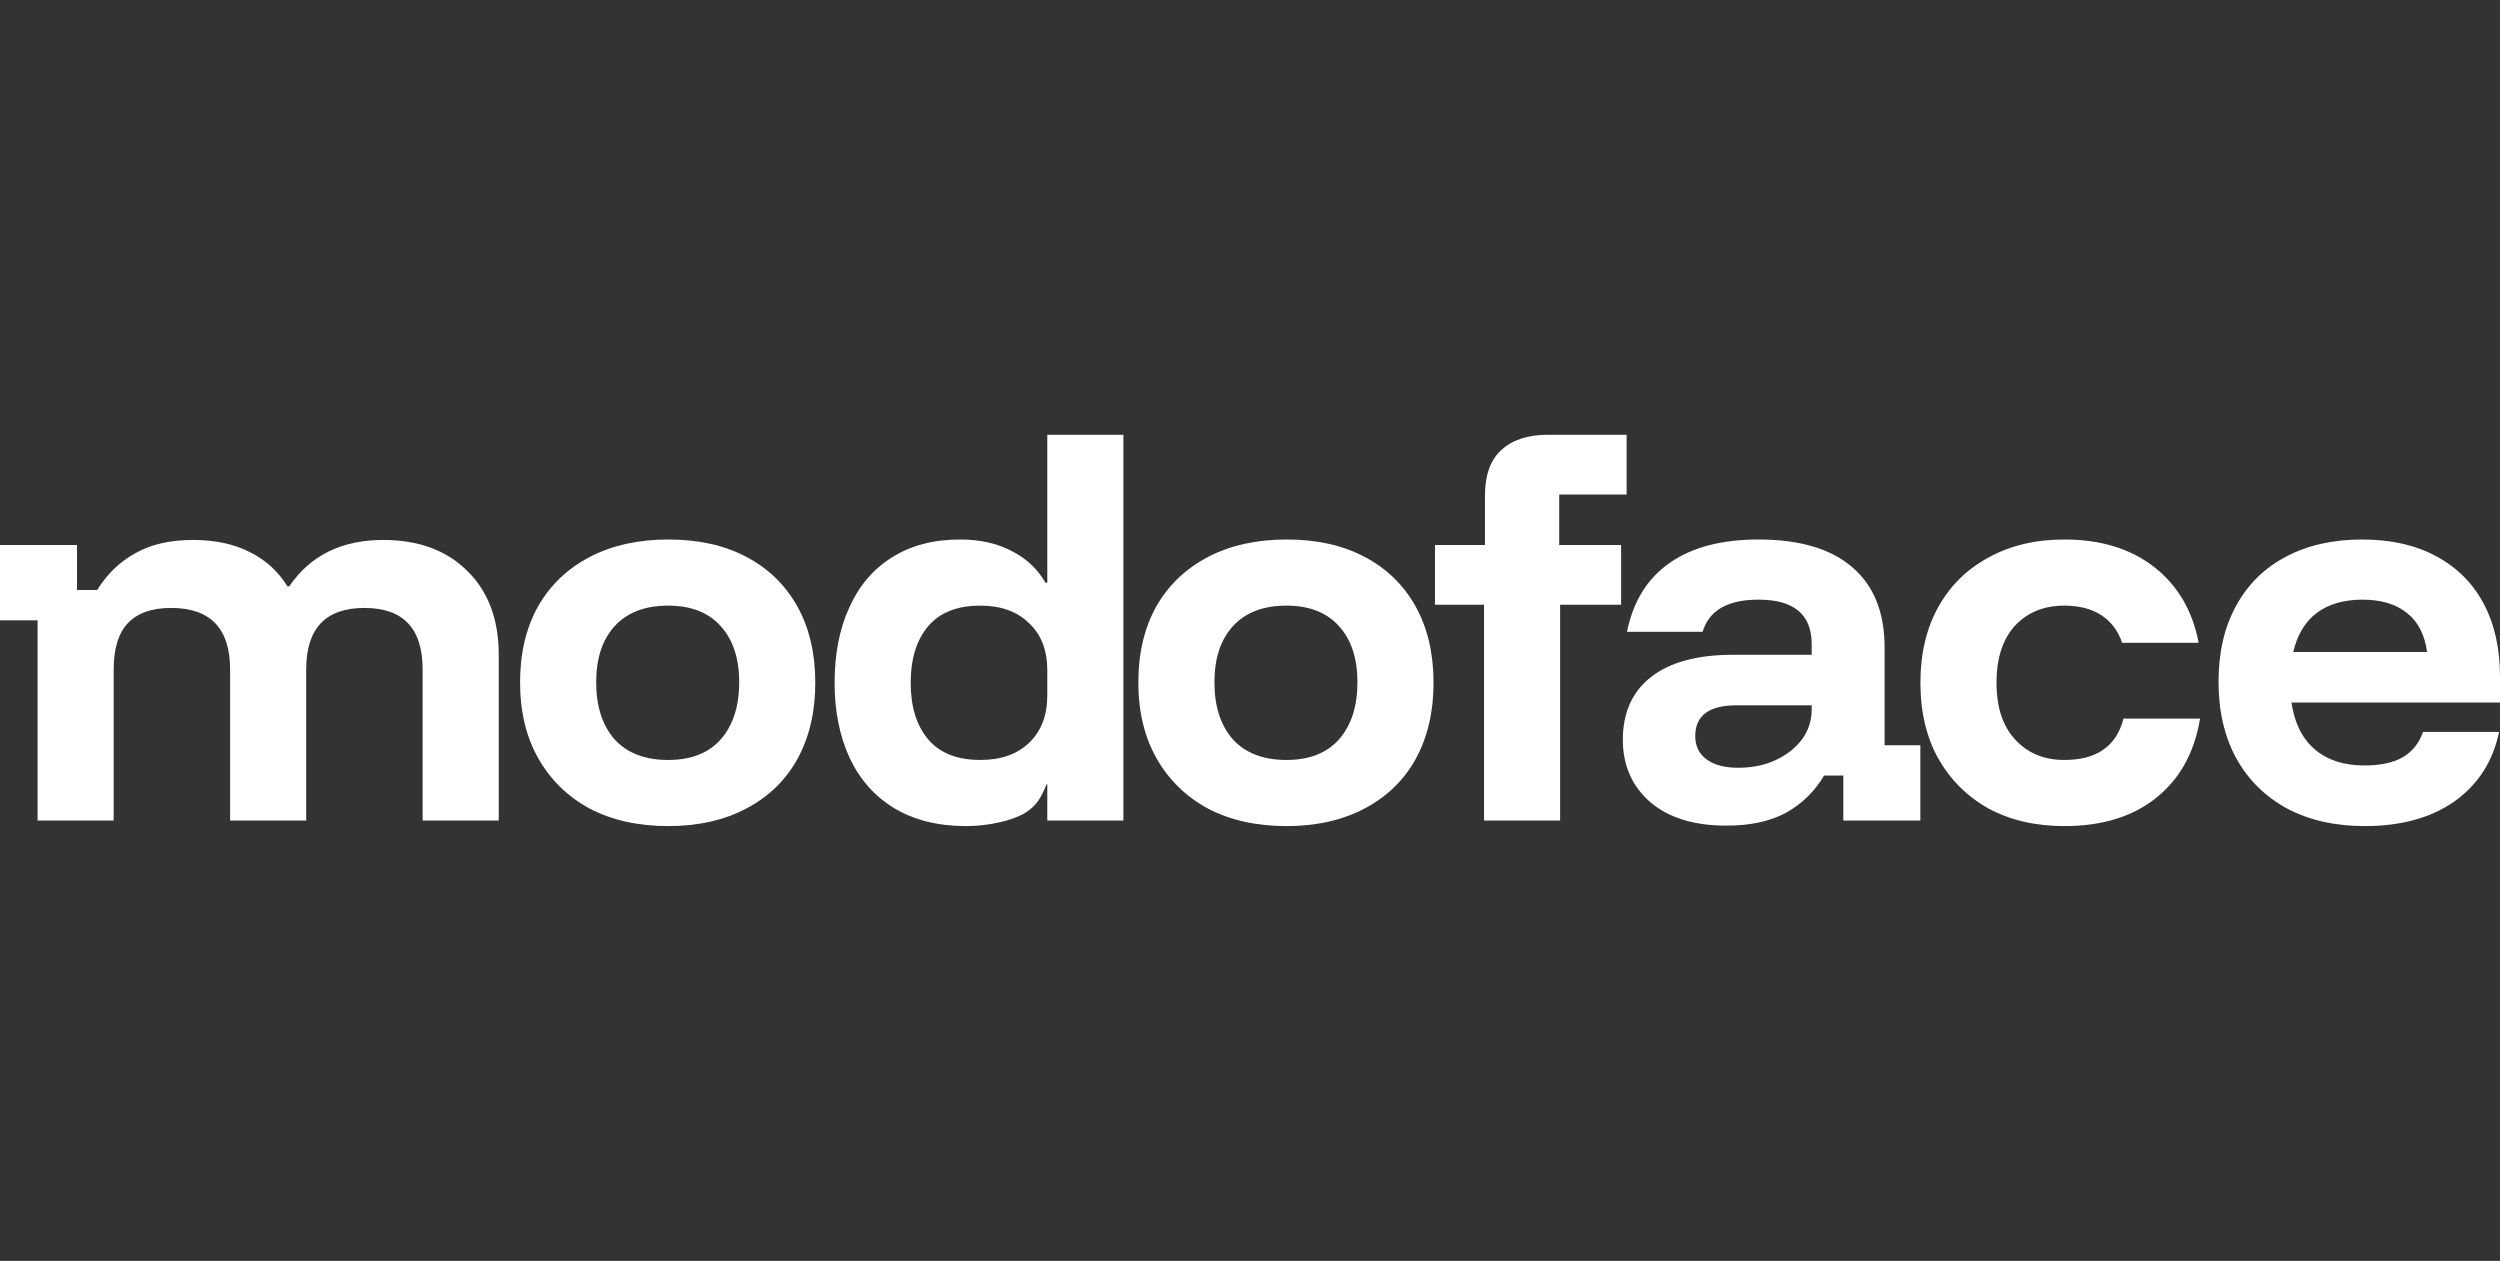
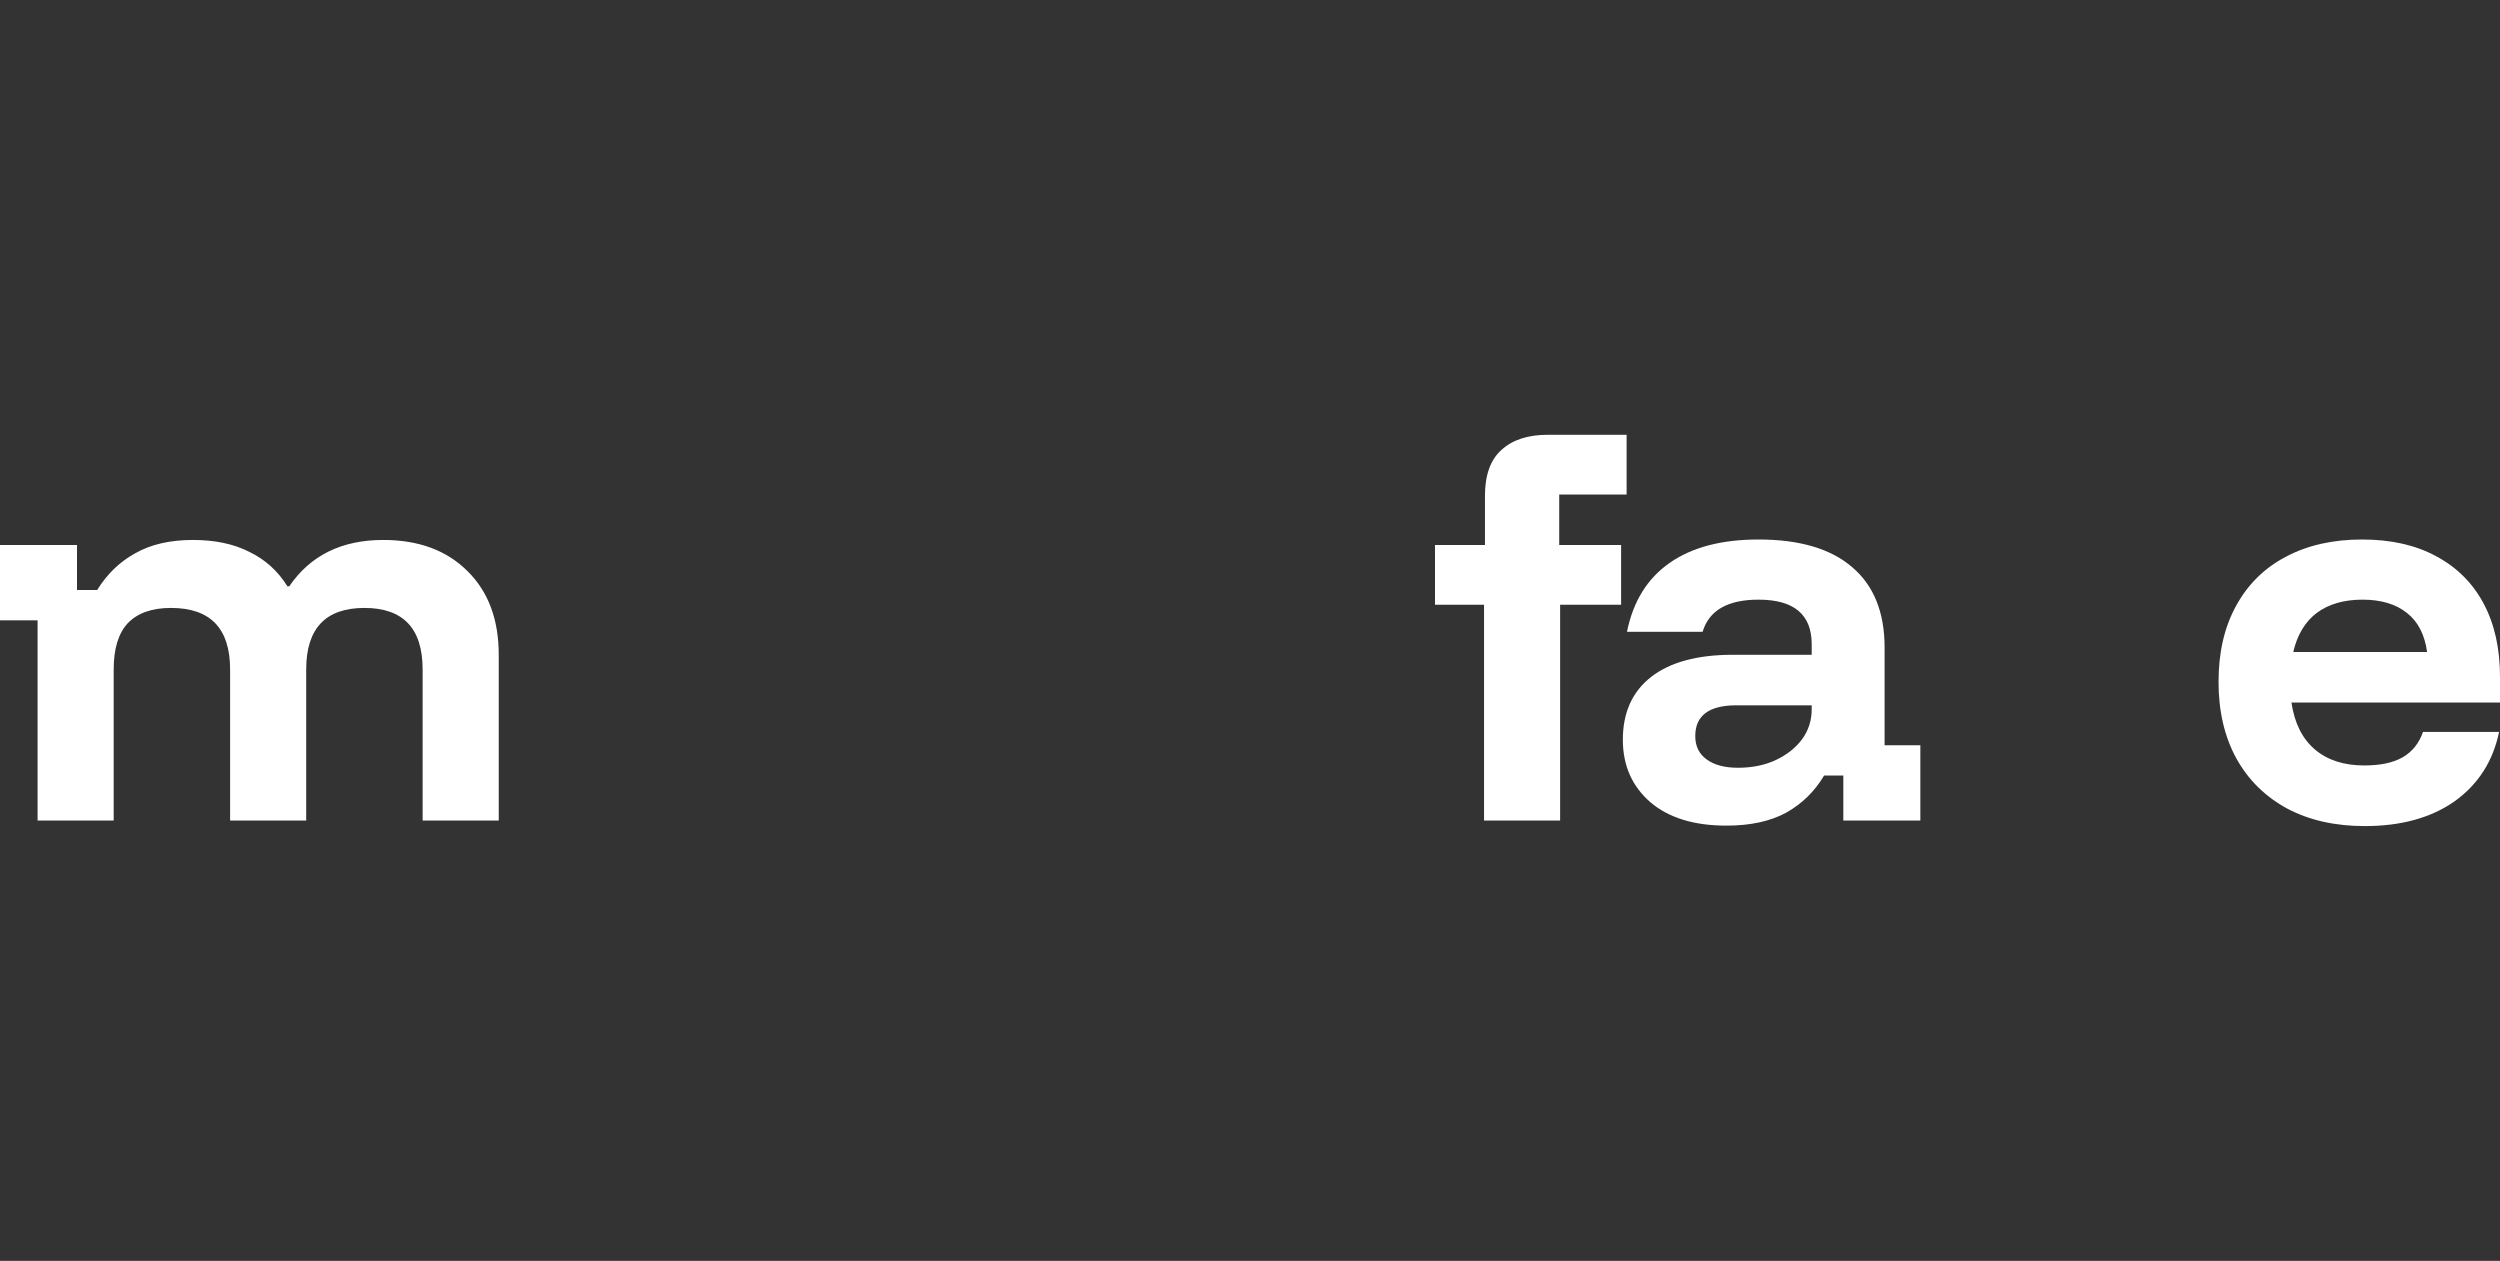
<svg xmlns="http://www.w3.org/2000/svg" fill="none" height="100%" overflow="visible" preserveAspectRatio="none" style="display: block;" viewBox="0 0 115 58" width="100%">
  <rect x="0" y="0" width="115" height="58" fill="#333333" stroke="none" />
  <g id="Logo">
    <g id="modoface">
      <path d="M1.729 37.746V28.535H0V25.07H3.542V27.141H4.47C4.92 26.409 5.503 25.845 6.22 25.451C6.937 25.042 7.823 24.838 8.877 24.838C9.889 24.838 10.754 25.021 11.471 25.387C12.202 25.739 12.785 26.268 13.221 26.972H13.305C14.275 25.549 15.716 24.838 17.628 24.838C19.259 24.838 20.552 25.317 21.508 26.275C22.464 27.218 22.942 28.5 22.942 30.12V37.746H19.441V30.796C19.441 28.908 18.549 27.965 16.763 27.965C14.978 27.965 14.085 28.908 14.085 30.796V37.746H10.585V30.796C10.585 28.908 9.679 27.965 7.865 27.965C6.994 27.965 6.333 28.197 5.883 28.662C5.447 29.127 5.229 29.838 5.229 30.796V37.746H1.729Z" fill="white" />
-       <path d="M30.734 38C29.357 38 28.155 37.732 27.129 37.197C26.116 36.648 25.329 35.88 24.767 34.894C24.205 33.908 23.924 32.739 23.924 31.387C23.924 30.049 24.198 28.887 24.746 27.901C25.308 26.916 26.102 26.155 27.129 25.62C28.155 25.084 29.364 24.817 30.755 24.817C32.133 24.817 33.328 25.084 34.34 25.62C35.352 26.155 36.132 26.916 36.681 27.901C37.229 28.887 37.503 30.056 37.503 31.409C37.503 32.746 37.229 33.916 36.681 34.916C36.132 35.901 35.345 36.662 34.319 37.197C33.307 37.732 32.112 38 30.734 38ZM30.734 34.958C31.789 34.958 32.597 34.641 33.159 34.007C33.721 33.359 34.003 32.486 34.003 31.387C34.003 30.289 33.721 29.43 33.159 28.81C32.597 28.176 31.789 27.859 30.734 27.859C29.666 27.859 28.844 28.176 28.267 28.81C27.705 29.43 27.424 30.289 27.424 31.387C27.424 32.486 27.705 33.359 28.267 34.007C28.844 34.641 29.666 34.958 30.734 34.958Z" fill="white" />
-       <path d="M44.444 38C43.15 38 42.047 37.725 41.133 37.176C40.233 36.627 39.552 35.859 39.088 34.873C38.624 33.873 38.392 32.718 38.392 31.409C38.392 30.084 38.617 28.93 39.067 27.944C39.516 26.944 40.17 26.176 41.028 25.641C41.899 25.091 42.939 24.817 44.148 24.817C45.076 24.817 45.87 24.993 46.531 25.345C47.206 25.683 47.726 26.169 48.091 26.803H48.176V20H51.676V34.282V37.746H48.176V36.076H48.144C47.887 36.685 47.707 37.045 47.164 37.387C46.62 37.73 45.512 38 44.444 38ZM45.097 34.958C46.039 34.958 46.784 34.697 47.332 34.176C47.895 33.641 48.176 32.908 48.176 31.979V30.838C48.176 29.909 47.895 29.183 47.332 28.662C46.784 28.127 46.039 27.859 45.097 27.859C44.029 27.859 43.228 28.176 42.693 28.81C42.159 29.444 41.892 30.31 41.892 31.409C41.892 32.507 42.159 33.373 42.693 34.007C43.228 34.641 44.029 34.958 45.097 34.958Z" fill="white" />
-       <path d="M59.175 38C57.797 38 56.595 37.732 55.569 37.197C54.557 36.648 53.77 35.88 53.207 34.894C52.645 33.908 52.364 32.739 52.364 31.387C52.364 30.049 52.638 28.887 53.186 27.901C53.748 26.916 54.543 26.155 55.569 25.62C56.595 25.084 57.804 24.817 59.196 24.817C60.573 24.817 61.768 25.084 62.78 25.62C63.792 26.155 64.573 26.916 65.121 27.901C65.669 28.887 65.943 30.056 65.943 31.409C65.943 32.746 65.669 33.916 65.121 34.916C64.573 35.901 63.785 36.662 62.759 37.197C61.747 37.732 60.552 38 59.175 38ZM59.175 34.958C60.229 34.958 61.037 34.641 61.599 34.007C62.162 33.359 62.443 32.486 62.443 31.387C62.443 30.289 62.162 29.43 61.599 28.81C61.037 28.176 60.229 27.859 59.175 27.859C58.106 27.859 57.284 28.176 56.708 28.81C56.145 29.43 55.864 30.289 55.864 31.387C55.864 32.486 56.145 33.359 56.708 34.007C57.284 34.641 58.106 34.958 59.175 34.958Z" fill="white" />
      <path d="M68.266 37.746V27.817H66.01V25.07H68.308V22.81C68.308 21.852 68.561 21.148 69.067 20.697C69.573 20.232 70.283 20 71.197 20H74.824V22.747H71.724V25.07H74.571V27.817H71.766V37.746H68.266Z" fill="white" />
      <path d="M79.416 37.979C77.926 37.979 76.759 37.62 75.916 36.901C75.073 36.169 74.651 35.211 74.651 34.028C74.651 32.775 75.087 31.81 75.958 31.134C76.83 30.458 78.081 30.12 79.711 30.12H83.338V29.634C83.338 28.268 82.523 27.584 80.892 27.584C79.472 27.584 78.615 28.078 78.32 29.063H74.841C75.122 27.669 75.775 26.613 76.802 25.894C77.828 25.176 79.191 24.817 80.892 24.817C82.776 24.817 84.21 25.239 85.194 26.084C86.192 26.93 86.691 28.162 86.691 29.782V34.282H88.336V37.746H84.793V35.676H83.908C83.472 36.408 82.888 36.979 82.157 37.387C81.426 37.782 80.513 37.979 79.416 37.979ZM79.943 35.317C80.604 35.317 81.188 35.197 81.694 34.958C82.2 34.718 82.6 34.401 82.895 34.007C83.191 33.599 83.338 33.141 83.338 32.634V32.444H79.88C78.615 32.444 77.982 32.916 77.982 33.859C77.982 34.324 78.158 34.683 78.51 34.937C78.861 35.19 79.339 35.317 79.943 35.317Z" fill="white" />
-       <path d="M94.96 38C93.639 38 92.479 37.732 91.481 37.197C90.497 36.648 89.724 35.88 89.161 34.894C88.613 33.908 88.339 32.746 88.339 31.409C88.339 30.07 88.613 28.909 89.161 27.922C89.71 26.937 90.483 26.176 91.481 25.641C92.479 25.091 93.639 24.817 94.96 24.817C96.633 24.817 98.01 25.239 99.093 26.084C100.175 26.93 100.857 28.091 101.138 29.57H97.617C97.434 29.021 97.118 28.599 96.668 28.303C96.218 28.007 95.649 27.859 94.96 27.859C94.018 27.859 93.259 28.169 92.683 28.789C92.12 29.409 91.839 30.282 91.839 31.409C91.839 32.535 92.127 33.408 92.704 34.028C93.28 34.648 94.032 34.958 94.96 34.958C96.45 34.958 97.357 34.324 97.68 33.056H101.201C100.948 34.606 100.281 35.817 99.198 36.69C98.116 37.563 96.703 38 94.96 38Z" fill="white" />
      <path d="M108.78 38C107.416 38 106.228 37.732 105.216 37.197C104.204 36.648 103.424 35.88 102.876 34.894C102.327 33.894 102.053 32.718 102.053 31.366C102.053 30.014 102.32 28.852 102.854 27.88C103.389 26.894 104.148 26.141 105.132 25.62C106.13 25.084 107.304 24.817 108.653 24.817C109.974 24.817 111.106 25.07 112.048 25.578C113.004 26.084 113.735 26.81 114.241 27.753C114.747 28.697 115 29.824 115 31.134V32.317H105.406C105.546 33.261 105.905 33.979 106.481 34.472C107.058 34.965 107.817 35.211 108.759 35.211C109.504 35.211 110.094 35.084 110.53 34.831C110.966 34.578 111.275 34.19 111.458 33.669H114.958C114.677 35.021 113.995 36.084 112.912 36.859C111.83 37.62 110.452 38 108.78 38ZM105.49 29.993H111.647C111.535 29.19 111.226 28.591 110.72 28.197C110.213 27.789 109.532 27.584 108.674 27.584C107.817 27.584 107.114 27.789 106.566 28.197C106.031 28.606 105.673 29.204 105.49 29.993Z" fill="white" />
    </g>
  </g>
</svg>